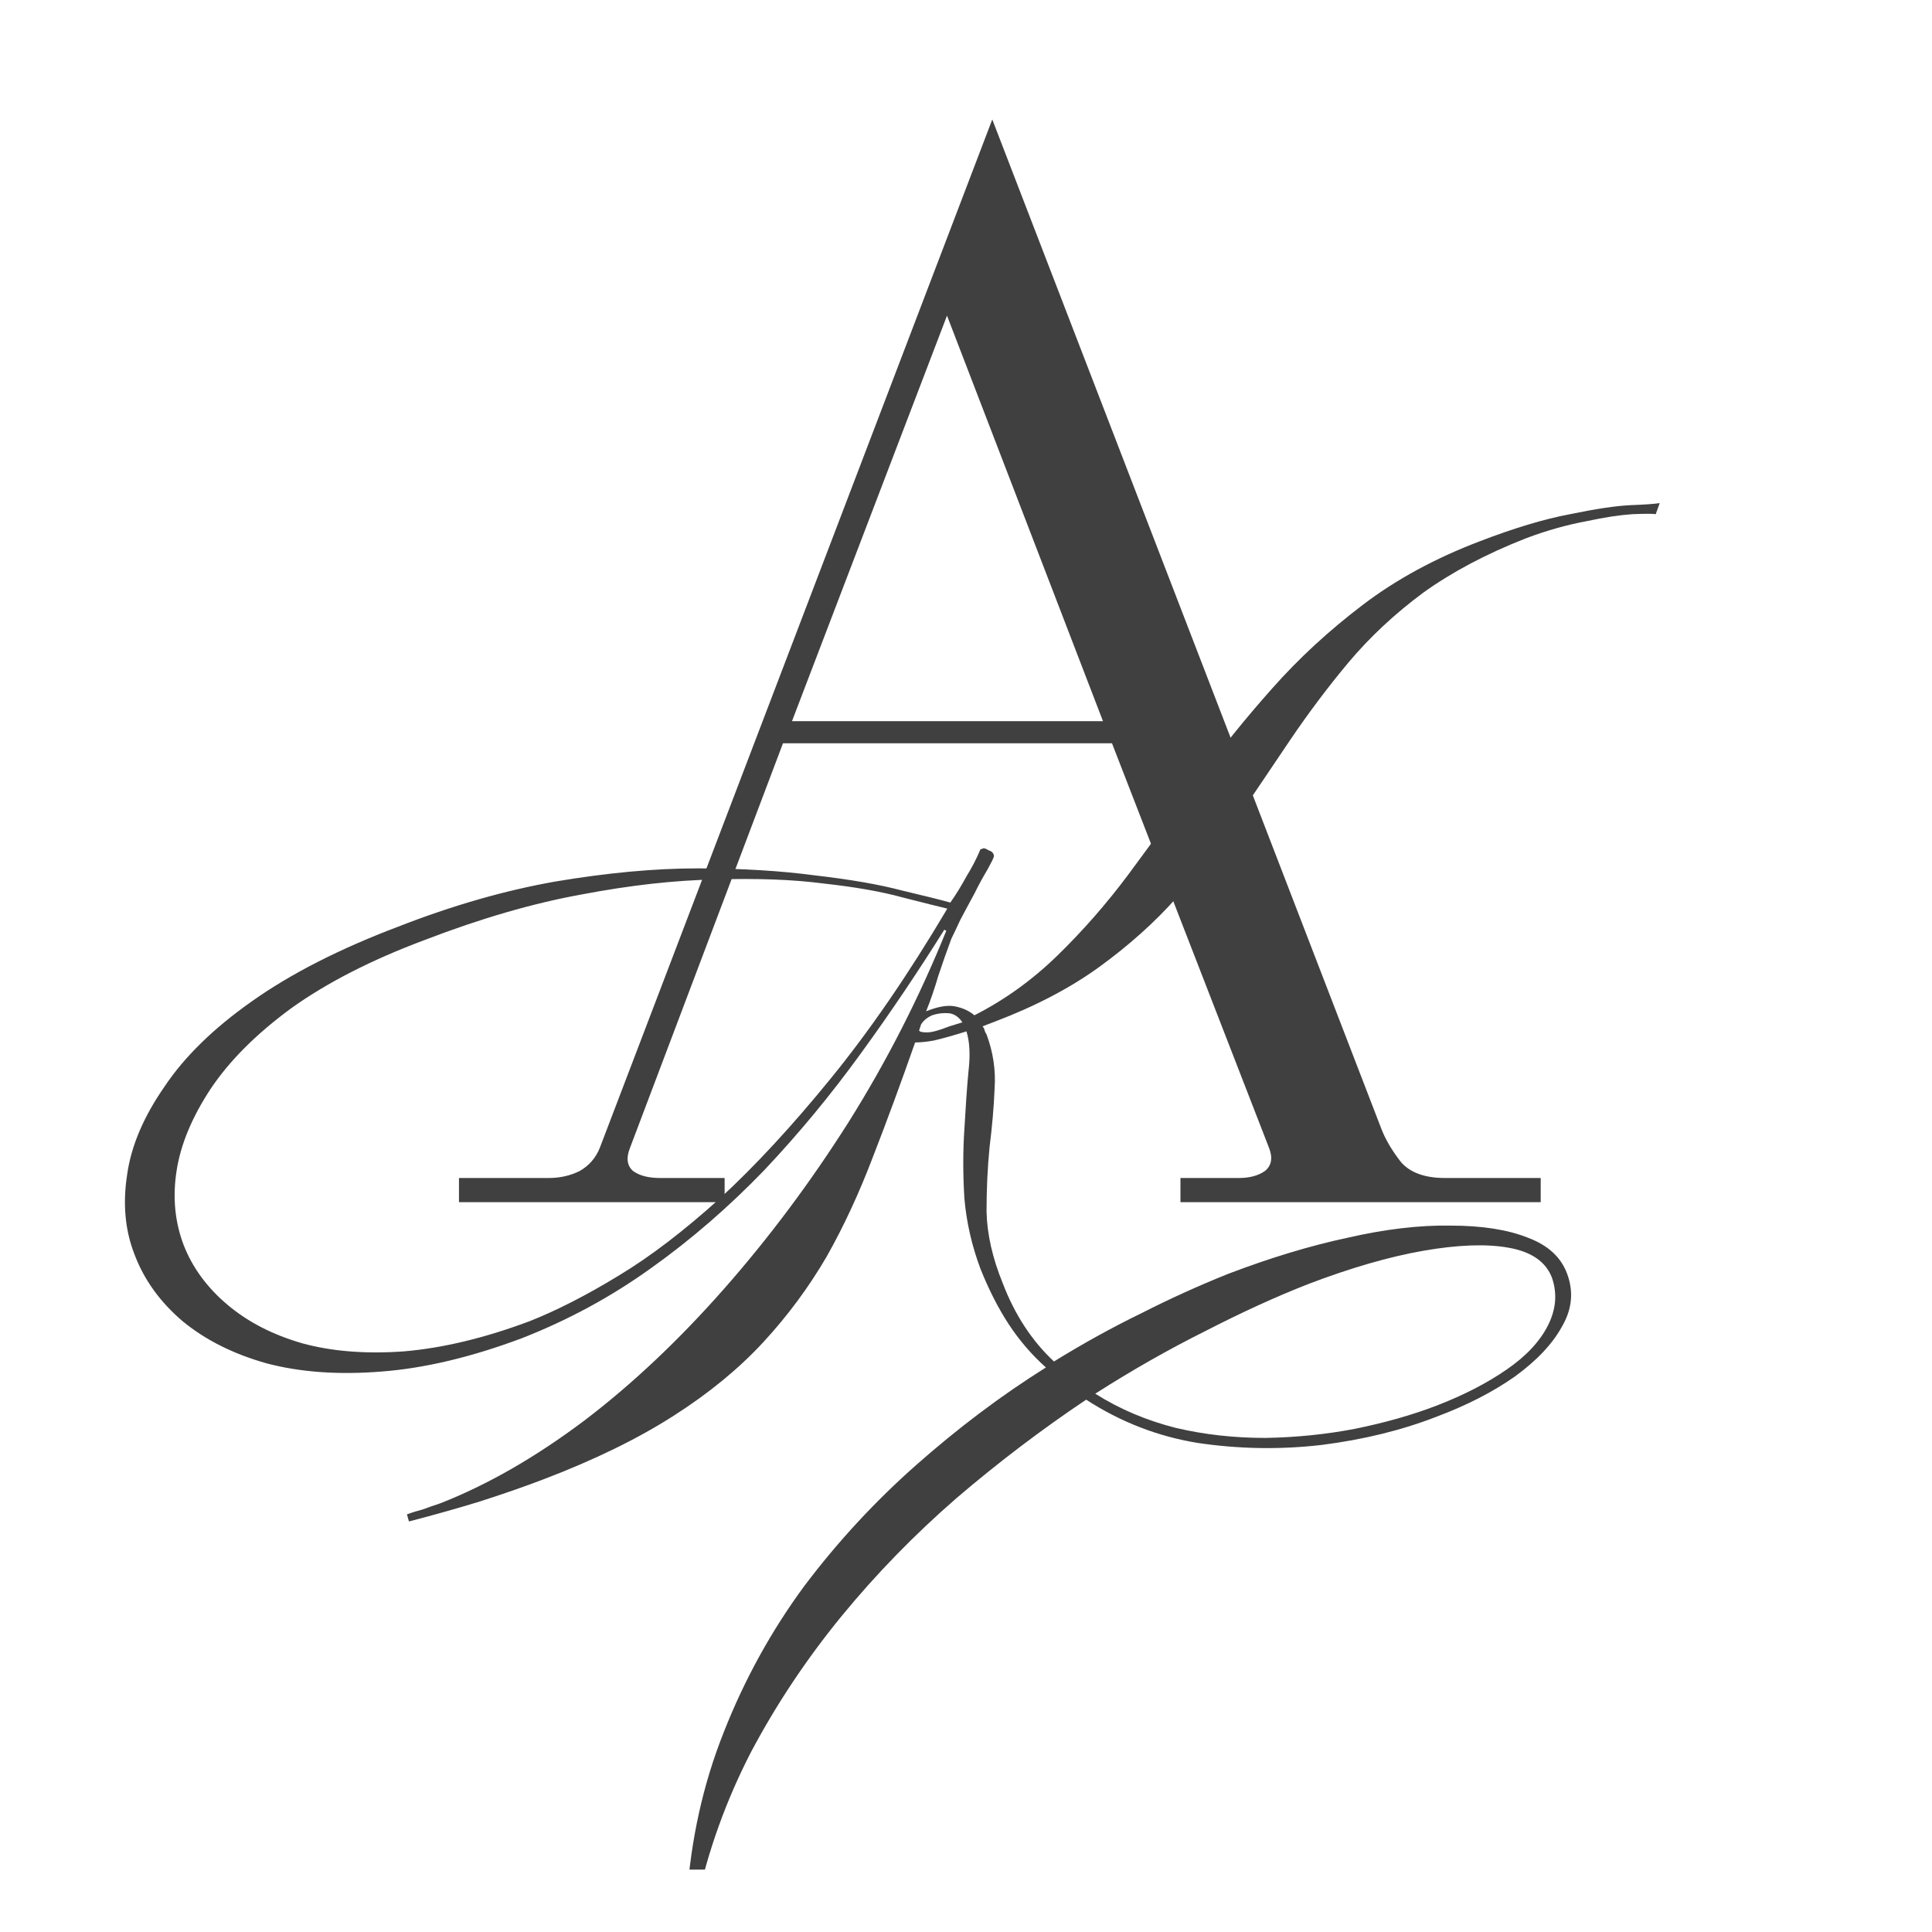
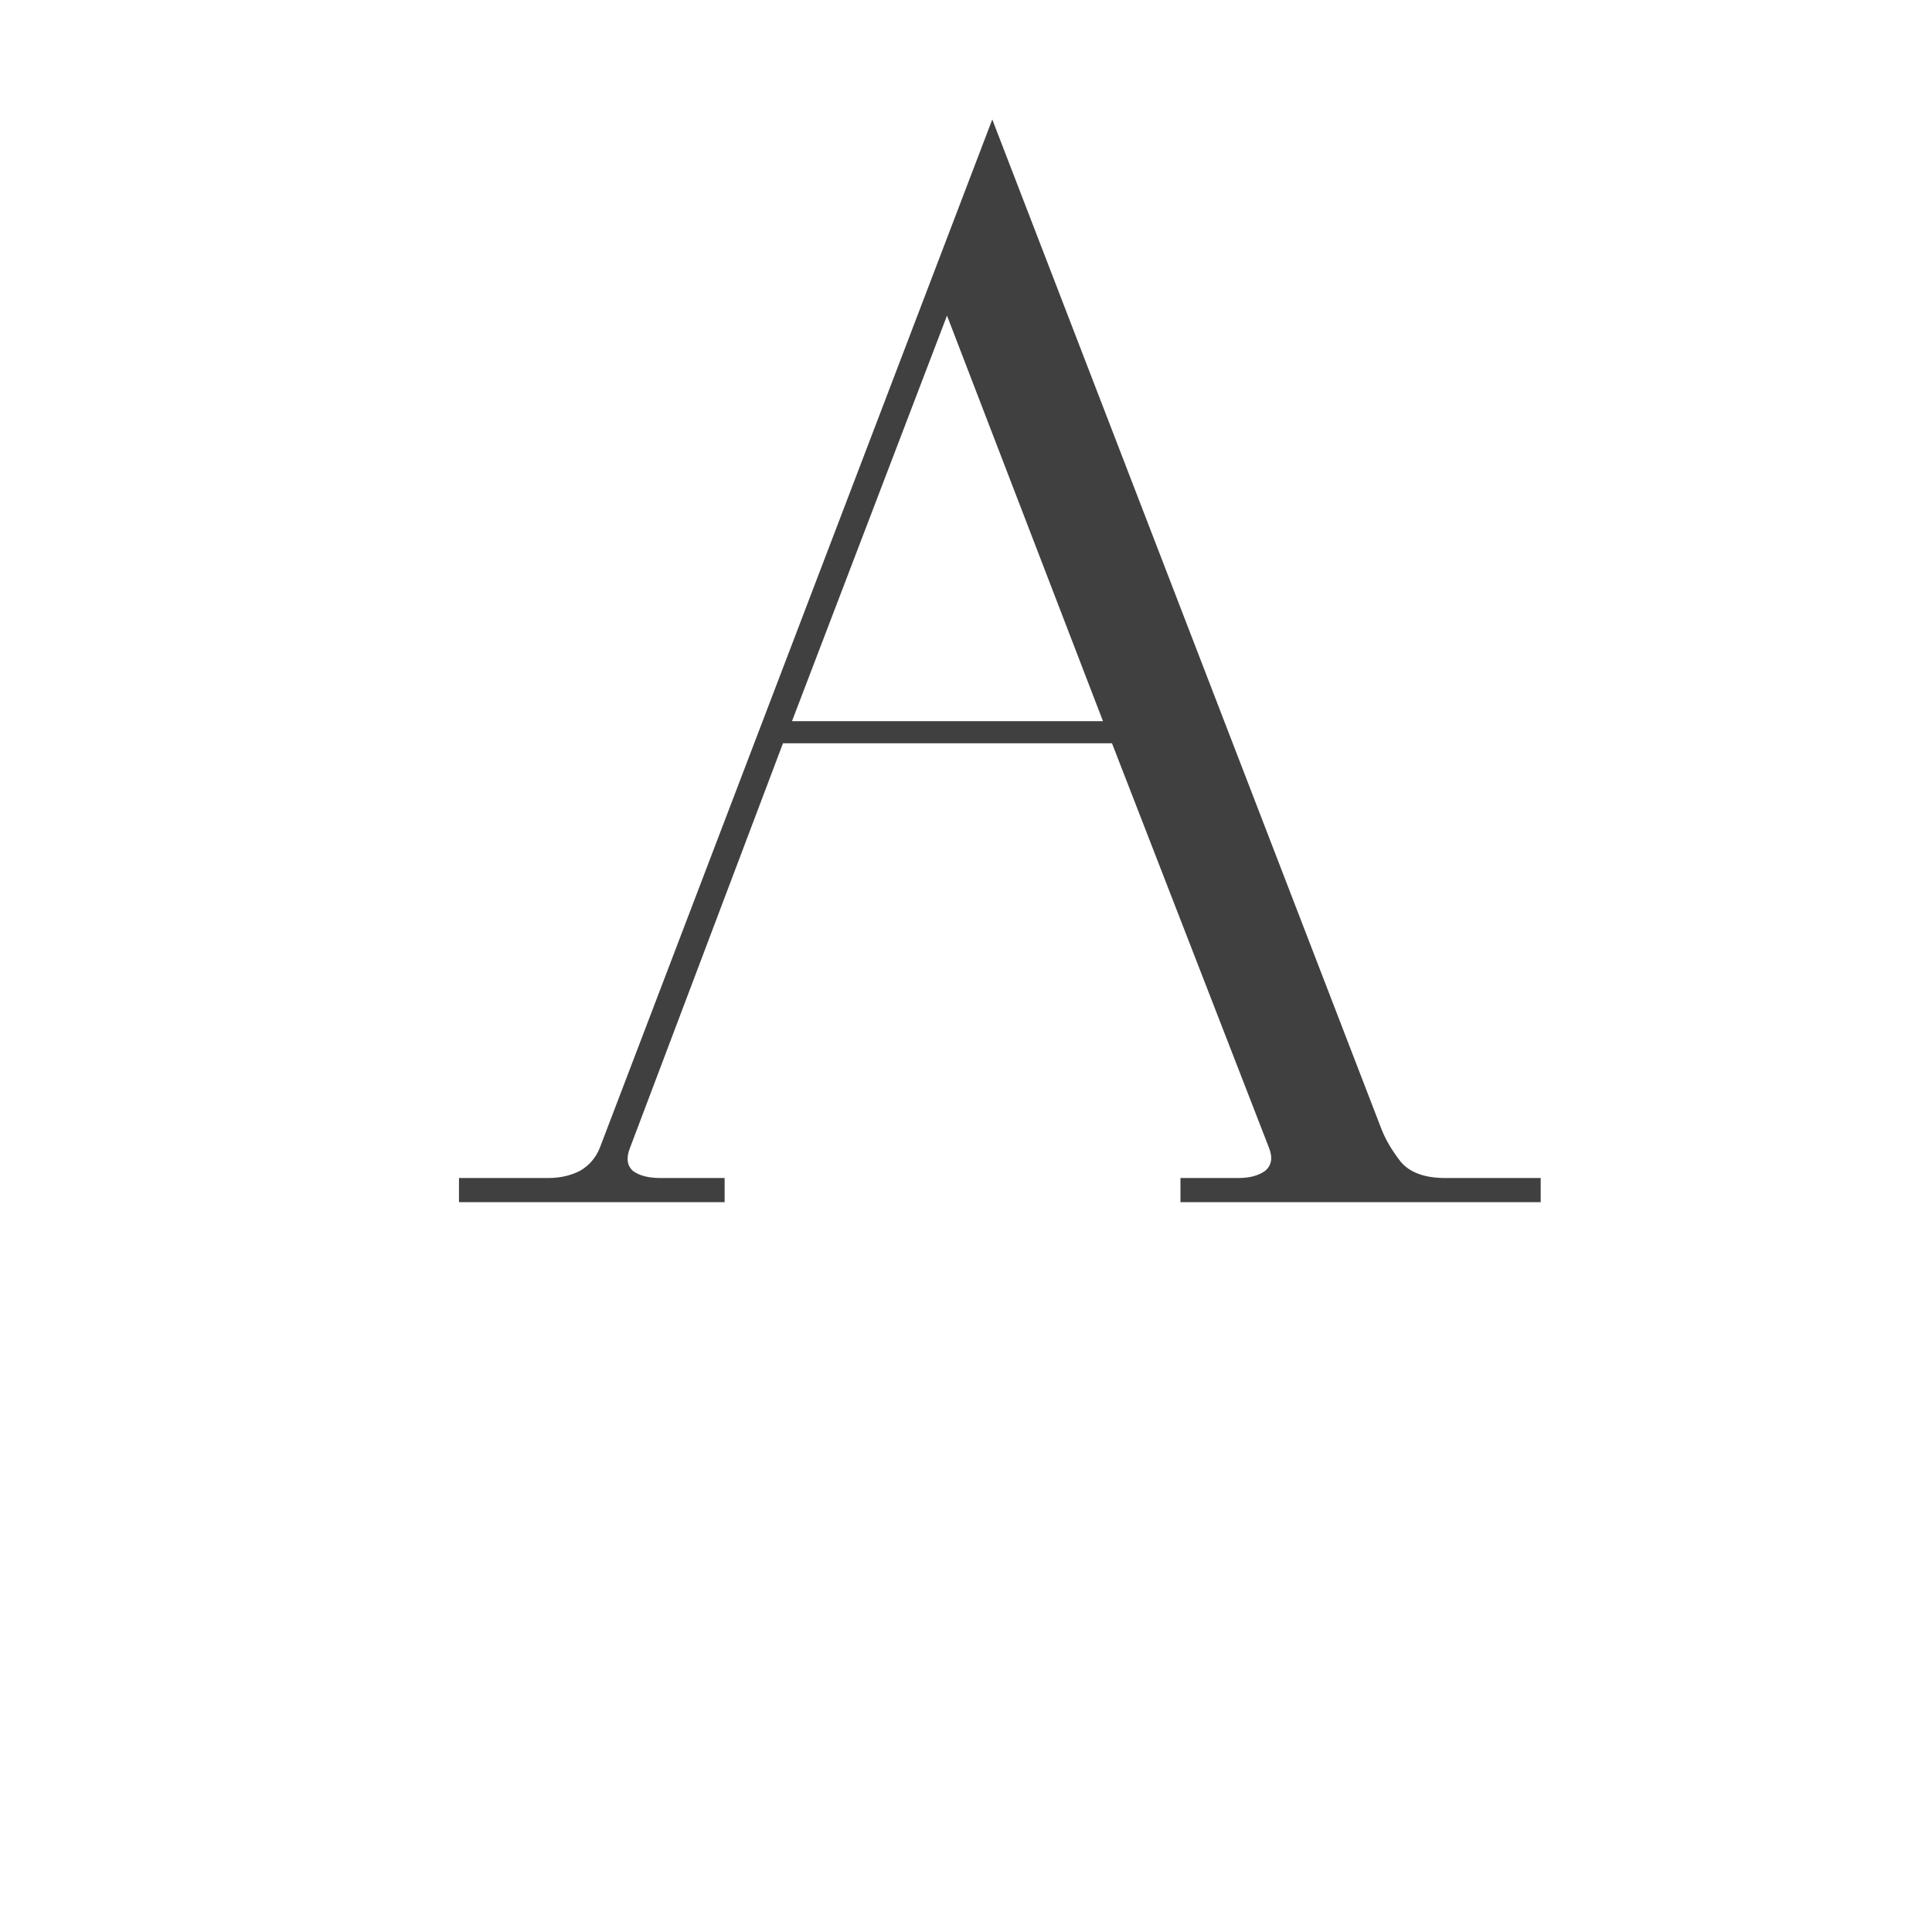
<svg xmlns="http://www.w3.org/2000/svg" width="40" zoomAndPan="magnify" viewBox="0 0 30 30" height="40" preserveAspectRatio="xMidYMid meet" version="1.0">
  <defs>
    <g />
    <clipPath id="454a8deb28">
-       <path d="M 0.484 7 L 29.516 7 L 29.516 29.031 L 0.484 29.031 Z M 0.484 7 " clip-rule="nonzero" />
-     </clipPath>
+       </clipPath>
  </defs>
  <g fill="#404040" fill-opacity="1">
    <g transform="translate(7.236, 18.667)">
      <g>
        <path d="M 11.094 0 L 11.094 -0.375 L 12 -0.375 C 12.164 -0.375 12.301 -0.41 12.406 -0.484 C 12.508 -0.566 12.531 -0.688 12.469 -0.844 L 10.031 -7.125 L 4.922 -7.125 L 2.547 -0.844 C 2.484 -0.688 2.5 -0.566 2.594 -0.484 C 2.695 -0.41 2.836 -0.375 3.016 -0.375 L 4.016 -0.375 L 4.016 0 L -0.109 0 L -0.109 -0.375 L 1.281 -0.375 C 1.457 -0.375 1.617 -0.41 1.766 -0.484 C 1.91 -0.566 2.016 -0.688 2.078 -0.844 L 8.172 -16.812 L 14.219 -1.125 C 14.281 -0.969 14.379 -0.801 14.516 -0.625 C 14.66 -0.457 14.891 -0.375 15.203 -0.375 L 16.688 -0.375 L 16.688 0 Z M 7.469 -13.766 L 5.062 -7.469 L 9.891 -7.469 Z M 7.469 -13.766 " />
      </g>
    </g>
  </g>
  <g clip-path="url(#454a8deb28)">
    <g fill="#404040" fill-opacity="1">
      <g transform="translate(3.819, 24.203)">
        <g>
-           <path d="M 7 5.344 L 6.844 5.297 C 6.906 4.367 7.098 3.5 7.422 2.688 C 7.742 1.875 8.16 1.117 8.672 0.422 C 9.191 -0.266 9.77 -0.891 10.406 -1.453 C 11.051 -2.023 11.723 -2.531 12.422 -2.969 C 12.203 -3.164 12.008 -3.391 11.844 -3.641 C 11.676 -3.898 11.531 -4.188 11.406 -4.5 C 11.27 -4.863 11.188 -5.227 11.156 -5.594 C 11.133 -5.969 11.133 -6.328 11.156 -6.672 C 11.176 -7.016 11.195 -7.312 11.219 -7.562 C 11.25 -7.82 11.238 -8.031 11.188 -8.188 C 10.988 -8.125 10.82 -8.078 10.688 -8.047 C 10.562 -8.023 10.461 -8.016 10.391 -8.016 C 10.172 -7.391 9.953 -6.797 9.734 -6.234 C 9.523 -5.68 9.285 -5.164 9.016 -4.688 C 8.742 -4.219 8.414 -3.773 8.031 -3.359 C 7.656 -2.953 7.191 -2.57 6.641 -2.219 C 6.086 -1.863 5.414 -1.535 4.625 -1.234 C 4.32 -1.117 3.992 -1.004 3.641 -0.891 C 3.297 -0.785 2.926 -0.68 2.531 -0.578 L 2.5 -0.688 C 2.582 -0.719 2.664 -0.742 2.75 -0.766 C 2.832 -0.797 2.922 -0.828 3.016 -0.859 C 3.754 -1.148 4.5 -1.578 5.25 -2.141 C 6 -2.711 6.723 -3.395 7.422 -4.188 C 8.117 -4.977 8.766 -5.844 9.359 -6.781 C 9.953 -7.727 10.457 -8.719 10.875 -9.75 L 10.844 -9.766 C 10.445 -9.129 10.016 -8.488 9.547 -7.844 C 9.086 -7.207 8.586 -6.602 8.047 -6.031 C 7.504 -5.469 6.922 -4.961 6.297 -4.516 C 5.672 -4.066 5 -3.703 4.281 -3.422 C 3.5 -3.129 2.773 -2.957 2.109 -2.906 C 1.441 -2.852 0.848 -2.895 0.328 -3.031 C -0.191 -3.176 -0.629 -3.395 -0.984 -3.688 C -1.336 -3.988 -1.586 -4.336 -1.734 -4.734 C -1.879 -5.109 -1.914 -5.52 -1.844 -5.969 C -1.781 -6.414 -1.586 -6.867 -1.266 -7.328 C -0.953 -7.797 -0.5 -8.238 0.094 -8.656 C 0.695 -9.082 1.453 -9.469 2.359 -9.812 C 3.211 -10.145 4.031 -10.379 4.812 -10.516 C 5.602 -10.648 6.336 -10.719 7.016 -10.719 C 7.703 -10.719 8.312 -10.68 8.844 -10.609 C 9.383 -10.547 9.832 -10.469 10.188 -10.375 C 10.551 -10.289 10.801 -10.227 10.938 -10.188 C 11.031 -10.32 11.113 -10.457 11.188 -10.594 C 11.27 -10.727 11.344 -10.867 11.406 -11.016 C 11.414 -11.016 11.43 -11.02 11.453 -11.031 C 11.473 -11.031 11.5 -11.02 11.531 -11 C 11.57 -10.988 11.598 -10.969 11.609 -10.938 C 11.617 -10.914 11.617 -10.898 11.609 -10.891 C 11.609 -10.879 11.578 -10.816 11.516 -10.703 C 11.453 -10.598 11.383 -10.473 11.312 -10.328 C 11.238 -10.191 11.164 -10.055 11.094 -9.922 C 11.031 -9.785 10.984 -9.688 10.953 -9.625 C 10.879 -9.426 10.812 -9.234 10.75 -9.047 C 10.695 -8.859 10.633 -8.676 10.562 -8.5 C 10.738 -8.57 10.883 -8.598 11 -8.578 C 11.125 -8.555 11.227 -8.508 11.312 -8.438 C 11.781 -8.676 12.207 -8.984 12.594 -9.359 C 12.988 -9.742 13.359 -10.164 13.703 -10.625 C 14.047 -11.094 14.398 -11.57 14.766 -12.062 C 15.129 -12.562 15.52 -13.047 15.938 -13.516 C 16.352 -13.984 16.82 -14.414 17.344 -14.812 C 17.863 -15.207 18.469 -15.535 19.156 -15.797 C 19.695 -16.004 20.164 -16.145 20.562 -16.219 C 20.957 -16.301 21.27 -16.348 21.5 -16.359 C 21.727 -16.367 21.879 -16.379 21.953 -16.391 L 21.891 -16.219 C 21.848 -16.227 21.727 -16.227 21.531 -16.219 C 21.344 -16.207 21.102 -16.172 20.812 -16.109 C 20.52 -16.055 20.207 -15.969 19.875 -15.844 C 19.258 -15.602 18.727 -15.32 18.281 -15 C 17.844 -14.676 17.457 -14.316 17.125 -13.922 C 16.801 -13.535 16.5 -13.133 16.219 -12.719 C 15.938 -12.301 15.656 -11.883 15.375 -11.469 C 15.102 -11.051 14.797 -10.648 14.453 -10.266 C 14.109 -9.879 13.707 -9.52 13.25 -9.188 C 12.801 -8.863 12.266 -8.582 11.641 -8.344 L 11.438 -8.266 C 11.457 -8.242 11.469 -8.223 11.469 -8.203 C 11.477 -8.18 11.488 -8.16 11.5 -8.141 C 11.602 -7.867 11.645 -7.586 11.625 -7.297 C 11.613 -7.004 11.586 -6.703 11.547 -6.391 C 11.516 -6.078 11.5 -5.742 11.5 -5.391 C 11.508 -5.035 11.594 -4.664 11.75 -4.281 C 11.938 -3.789 12.203 -3.383 12.547 -3.062 C 13.004 -3.344 13.457 -3.594 13.906 -3.812 C 14.352 -4.039 14.801 -4.242 15.25 -4.422 C 15.906 -4.672 16.523 -4.859 17.109 -4.984 C 17.691 -5.117 18.223 -5.18 18.703 -5.172 C 19.191 -5.172 19.594 -5.109 19.906 -4.984 C 20.219 -4.867 20.422 -4.68 20.516 -4.422 C 20.617 -4.148 20.594 -3.879 20.438 -3.609 C 20.289 -3.336 20.047 -3.078 19.703 -2.828 C 19.359 -2.586 18.953 -2.379 18.484 -2.203 C 17.941 -1.992 17.348 -1.848 16.703 -1.766 C 16.055 -1.691 15.414 -1.703 14.781 -1.797 C 14.156 -1.898 13.578 -2.125 13.047 -2.469 C 12.359 -2.008 11.688 -1.5 11.031 -0.938 C 10.383 -0.375 9.789 0.234 9.25 0.891 C 8.707 1.555 8.238 2.258 7.844 3 C 7.457 3.75 7.176 4.531 7 5.344 Z M 4.406 -3.688 C 4.82 -3.852 5.281 -4.086 5.781 -4.391 C 6.281 -4.691 6.805 -5.094 7.359 -5.594 C 7.91 -6.102 8.484 -6.723 9.078 -7.453 C 9.68 -8.191 10.285 -9.07 10.891 -10.094 C 10.766 -10.125 10.535 -10.18 10.203 -10.266 C 9.867 -10.359 9.457 -10.43 8.969 -10.484 C 8.488 -10.547 7.93 -10.566 7.297 -10.547 C 6.66 -10.535 5.961 -10.457 5.203 -10.312 C 4.453 -10.176 3.645 -9.941 2.781 -9.609 C 1.945 -9.297 1.254 -8.941 0.703 -8.547 C 0.16 -8.148 -0.254 -7.734 -0.547 -7.297 C -0.836 -6.859 -1.016 -6.43 -1.078 -6.016 C -1.141 -5.609 -1.102 -5.227 -0.969 -4.875 C -0.832 -4.52 -0.602 -4.207 -0.281 -3.938 C 0.031 -3.676 0.414 -3.477 0.875 -3.344 C 1.332 -3.219 1.859 -3.176 2.453 -3.219 C 3.055 -3.27 3.707 -3.426 4.406 -3.688 Z M 10.922 -8.266 L 11.125 -8.328 C 11.07 -8.41 11.004 -8.457 10.922 -8.469 C 10.836 -8.477 10.75 -8.469 10.656 -8.438 C 10.582 -8.406 10.523 -8.359 10.484 -8.297 L 10.453 -8.203 C 10.461 -8.18 10.504 -8.172 10.578 -8.172 C 10.648 -8.172 10.766 -8.203 10.922 -8.266 Z M 18.484 -2.375 C 18.91 -2.539 19.273 -2.727 19.578 -2.938 C 19.879 -3.145 20.094 -3.375 20.219 -3.625 C 20.344 -3.875 20.363 -4.117 20.281 -4.359 C 20.188 -4.609 19.961 -4.766 19.609 -4.828 C 19.266 -4.891 18.82 -4.875 18.281 -4.781 C 17.75 -4.688 17.156 -4.516 16.5 -4.266 C 15.988 -4.066 15.453 -3.82 14.891 -3.531 C 14.328 -3.25 13.758 -2.926 13.188 -2.562 C 13.57 -2.32 13.988 -2.145 14.438 -2.031 C 14.883 -1.926 15.348 -1.875 15.828 -1.875 C 16.305 -1.883 16.77 -1.93 17.219 -2.016 C 17.676 -2.109 18.098 -2.227 18.484 -2.375 Z M 18.484 -2.375 " />
-         </g>
+           </g>
      </g>
    </g>
  </g>
</svg>